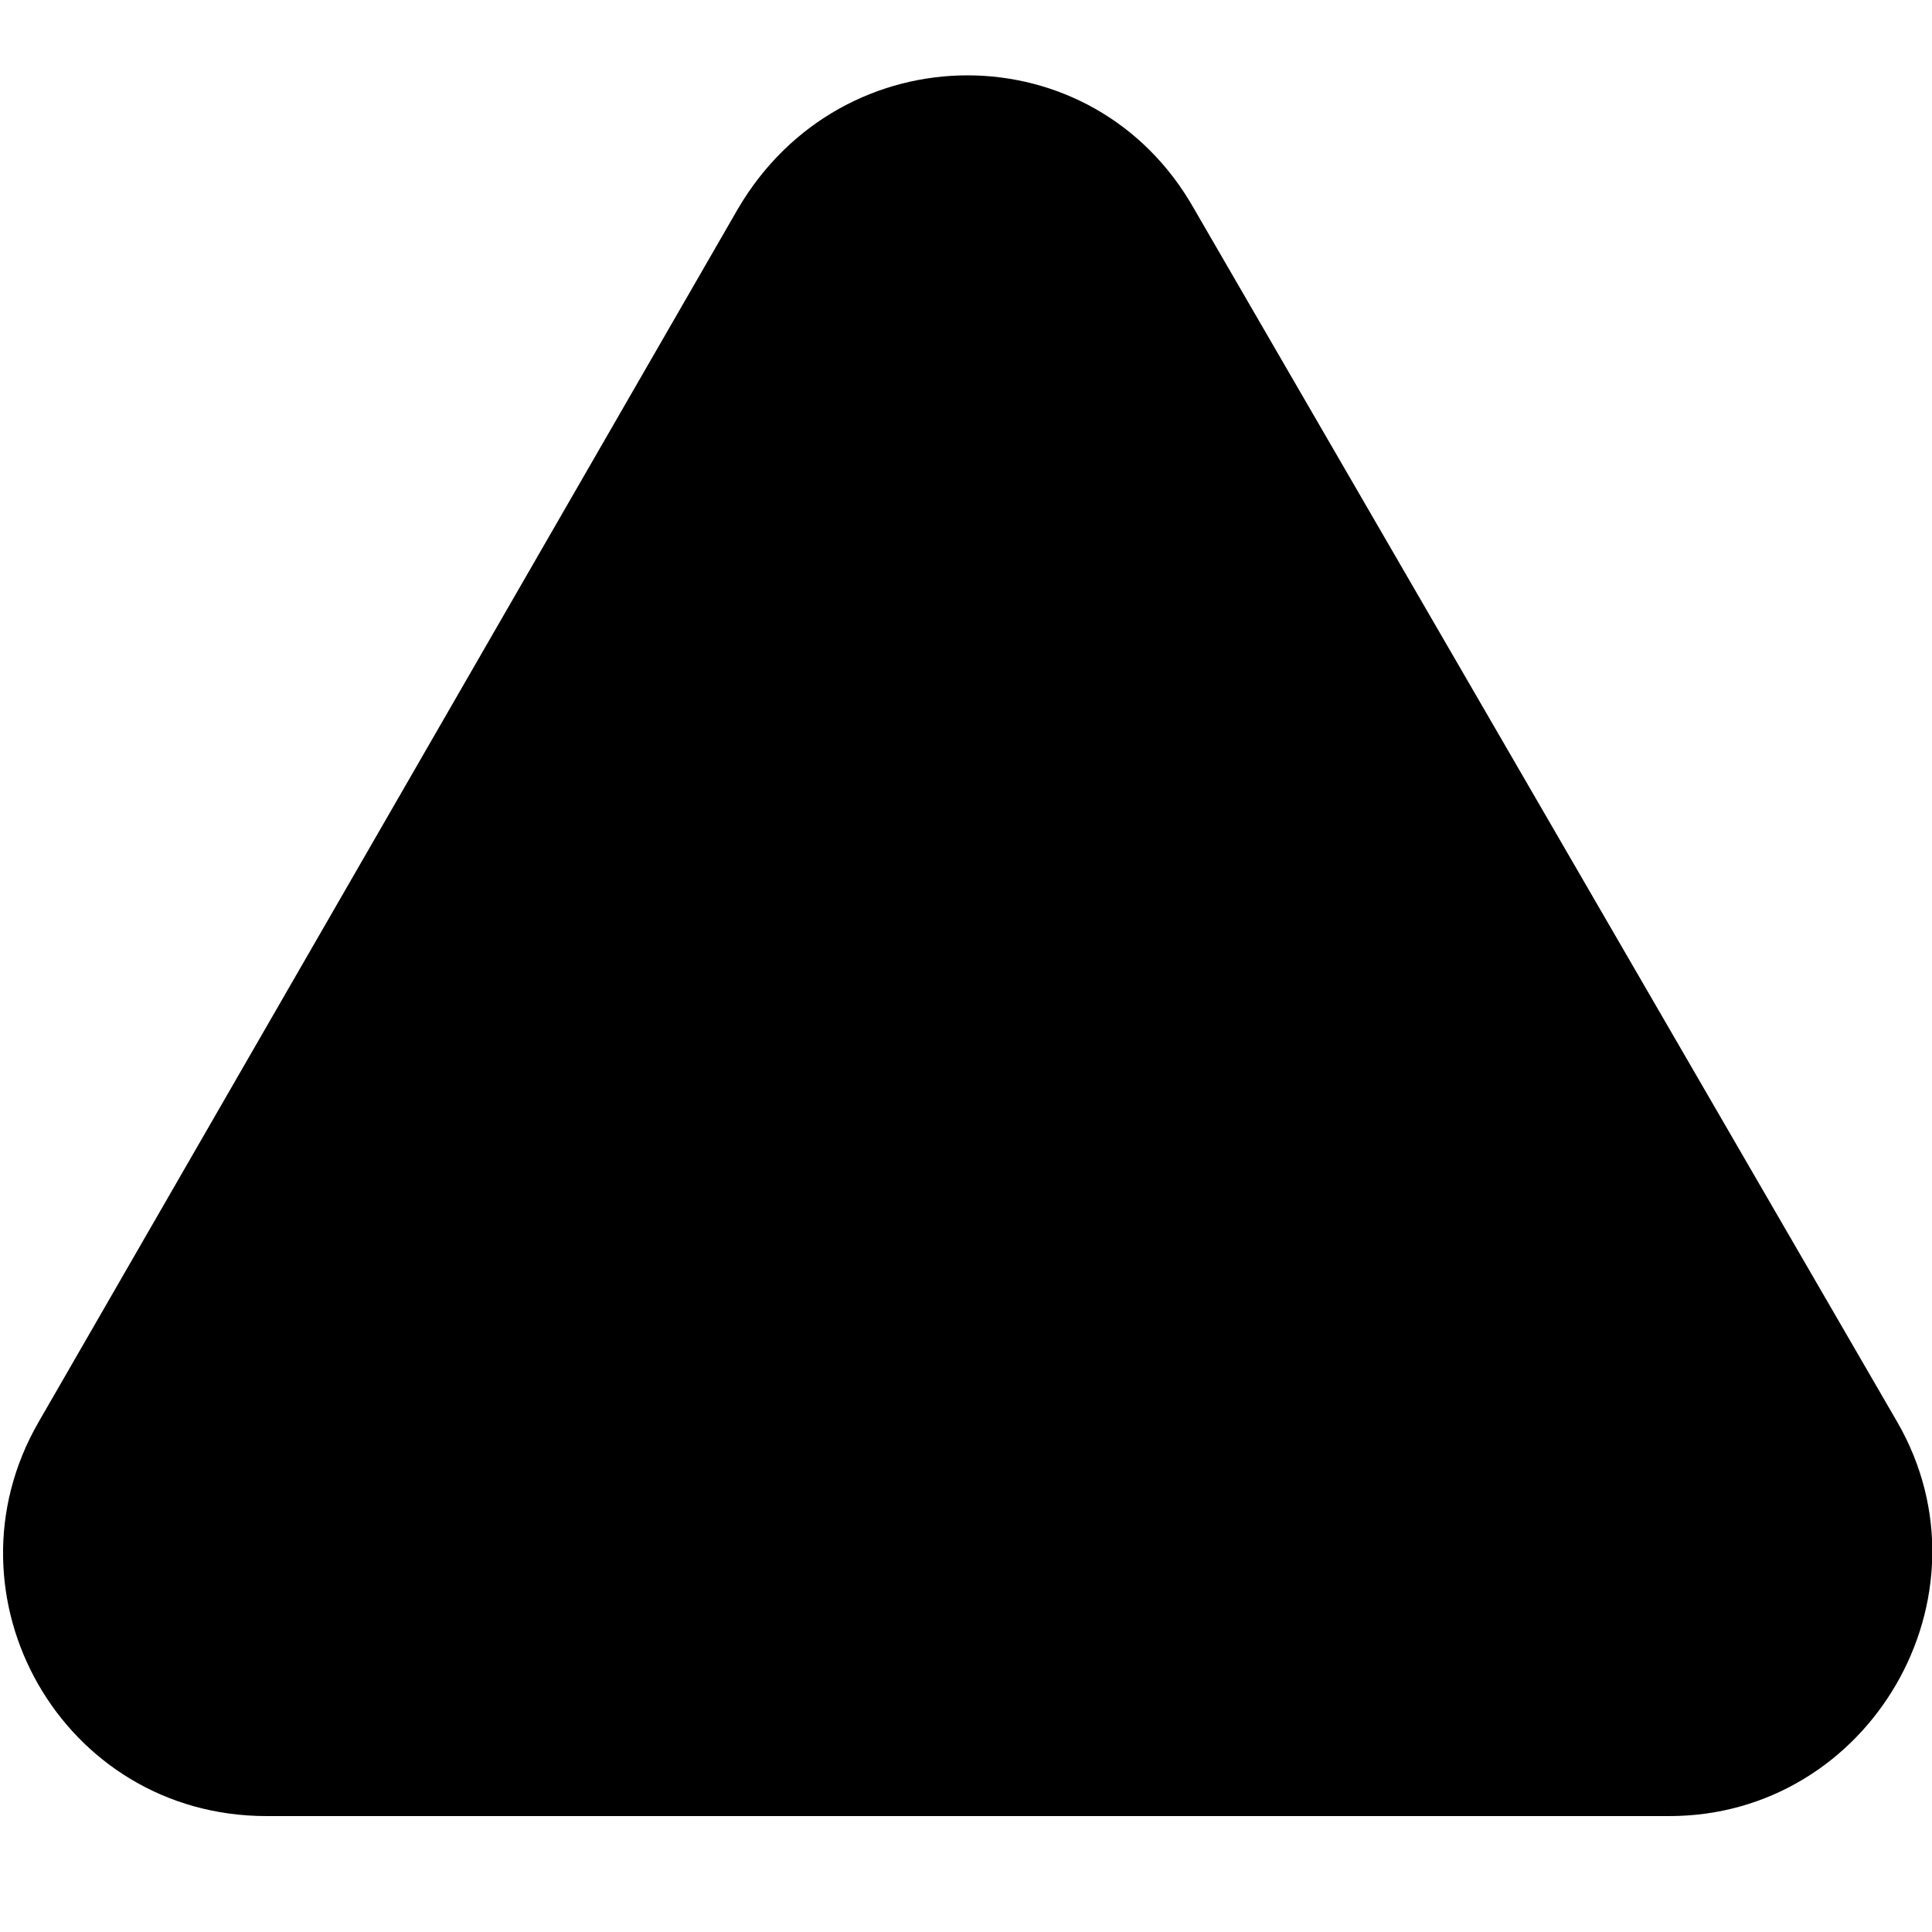
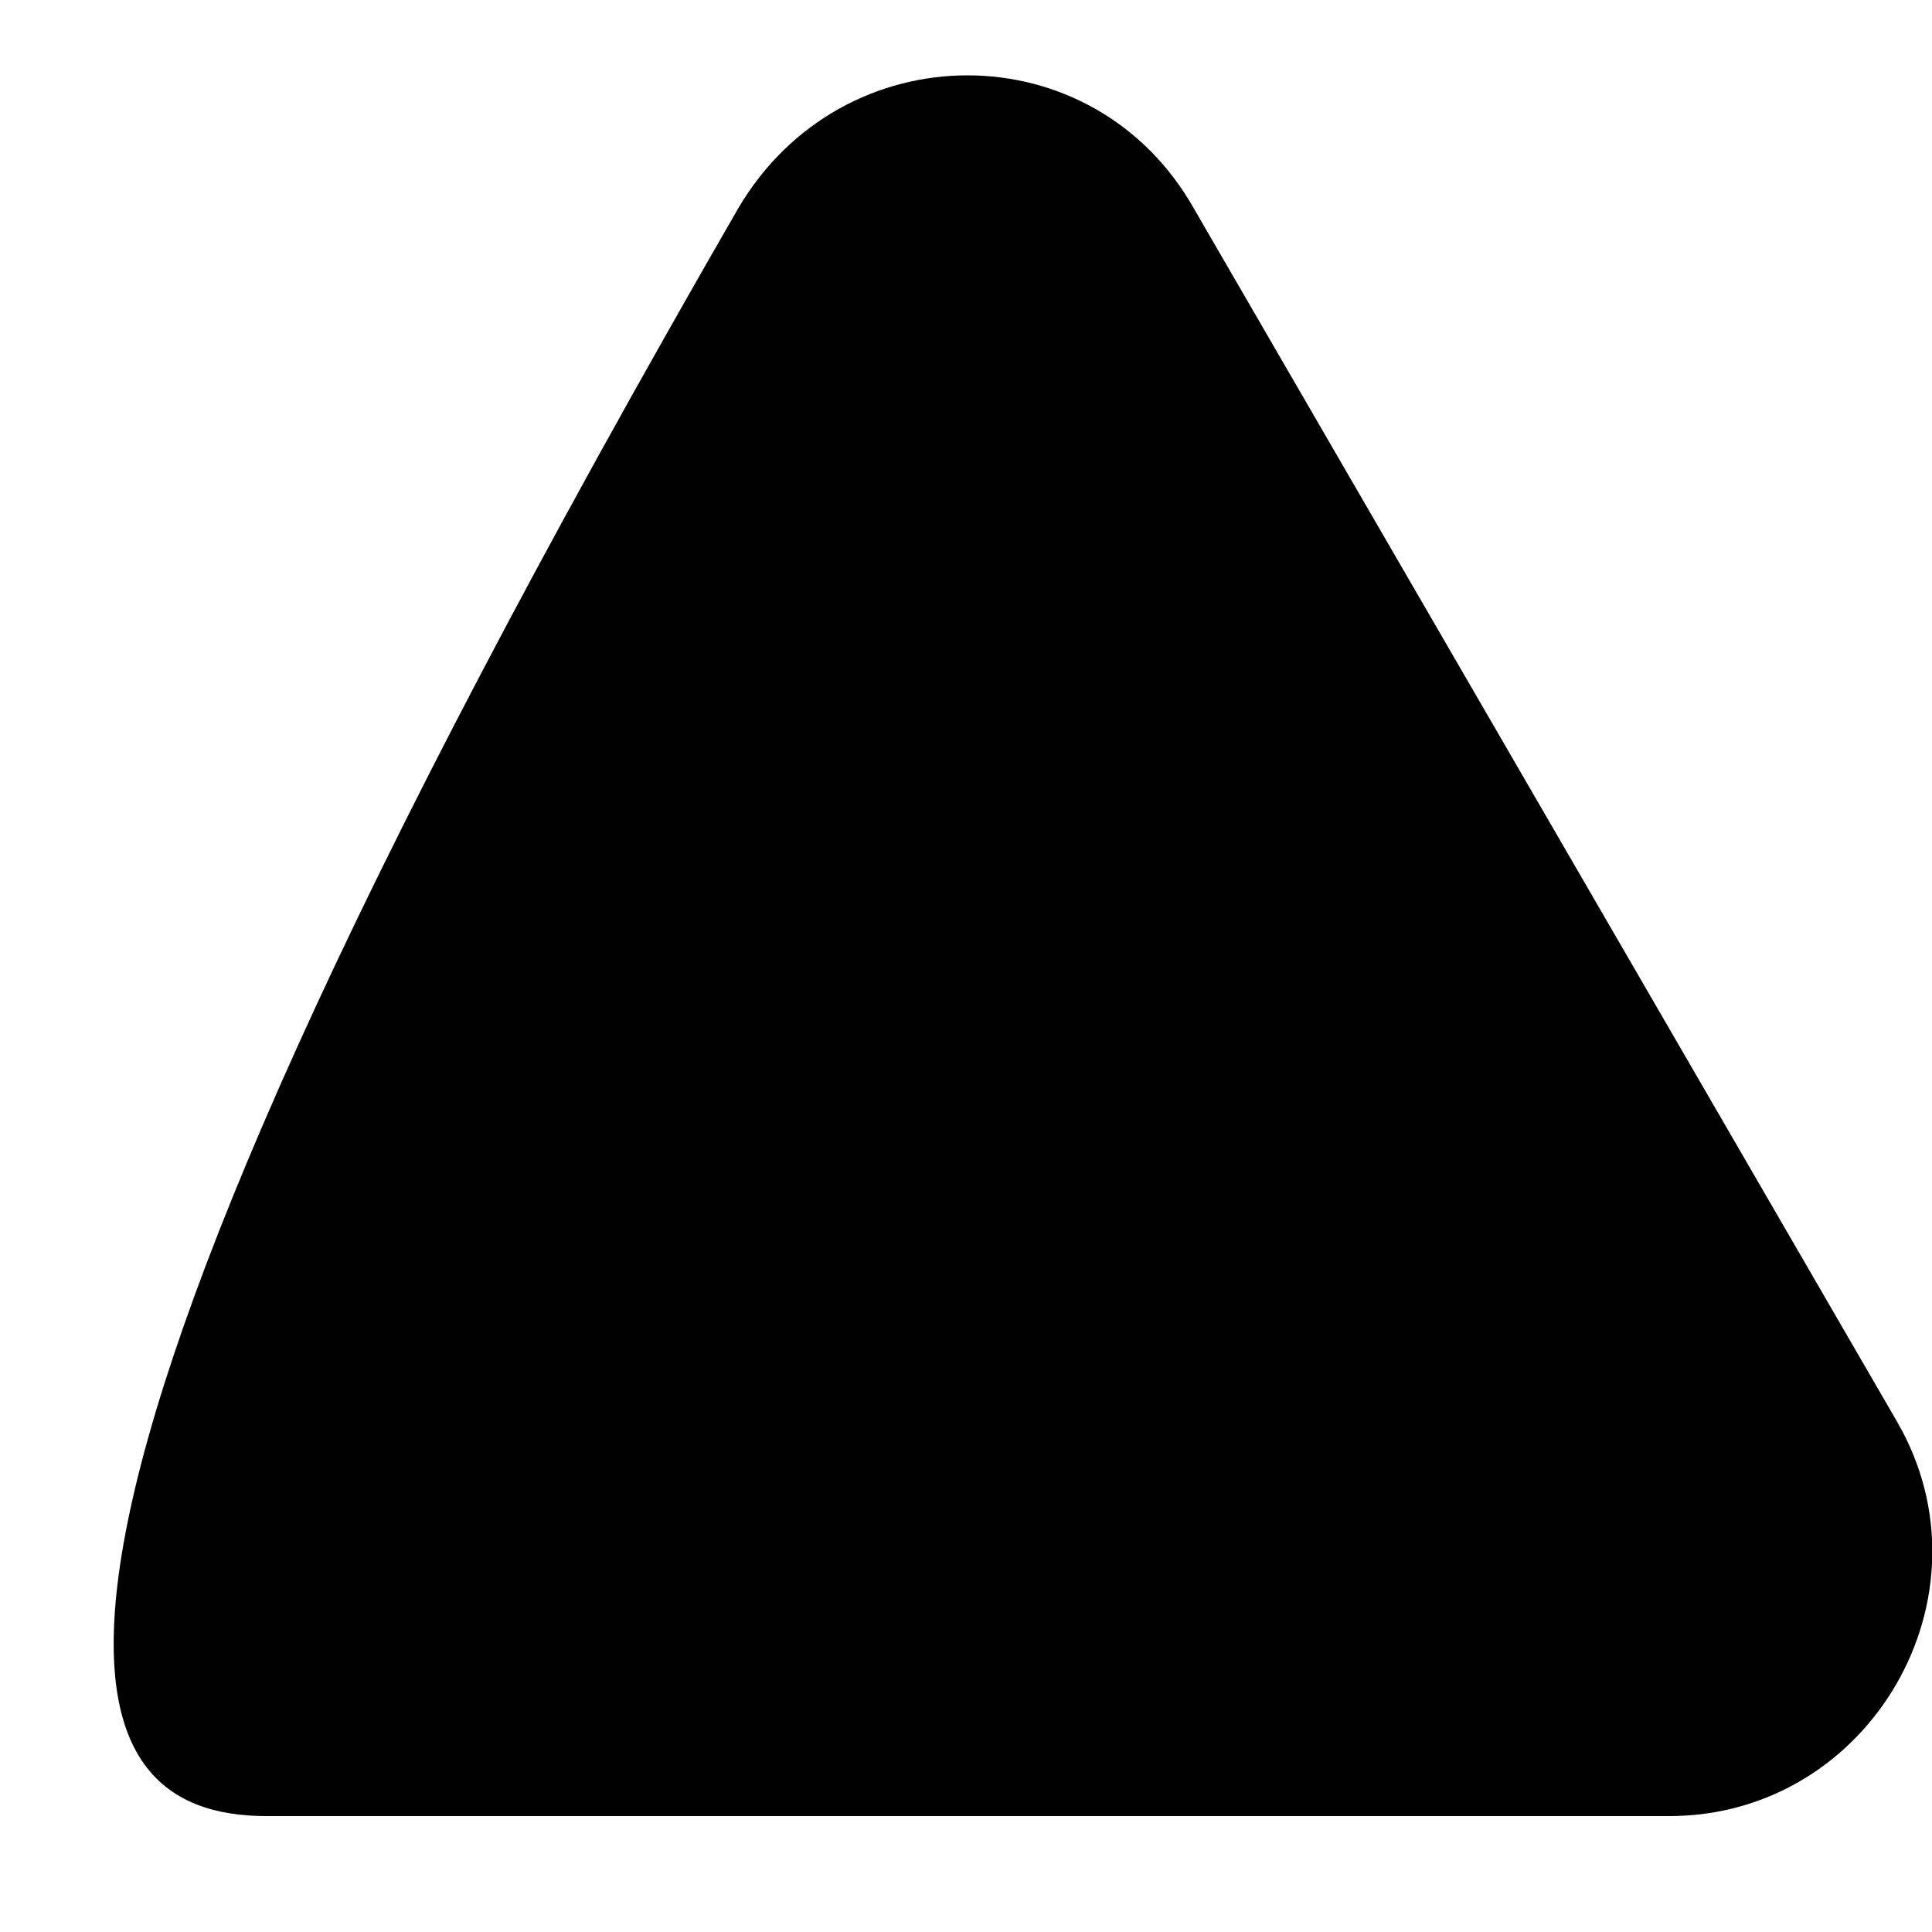
<svg xmlns="http://www.w3.org/2000/svg" version="1.1" id="Layer_1" x="0px" y="0px" viewBox="0 0 50 50" style="enable-background:new 0 0 50 50;" xml:space="preserve">
-   <path d="M19.1,5.4L1,36.8C-1.6,41.3,1.6,47,6.9,47h36.3c5.2,0,8.5-5.7,5.9-10.2L30.9,5.4C28.3,0.8,21.8,0.8,19.1,5.4z" />
+   <path d="M19.1,5.4C-1.6,41.3,1.6,47,6.9,47h36.3c5.2,0,8.5-5.7,5.9-10.2L30.9,5.4C28.3,0.8,21.8,0.8,19.1,5.4z" />
</svg>